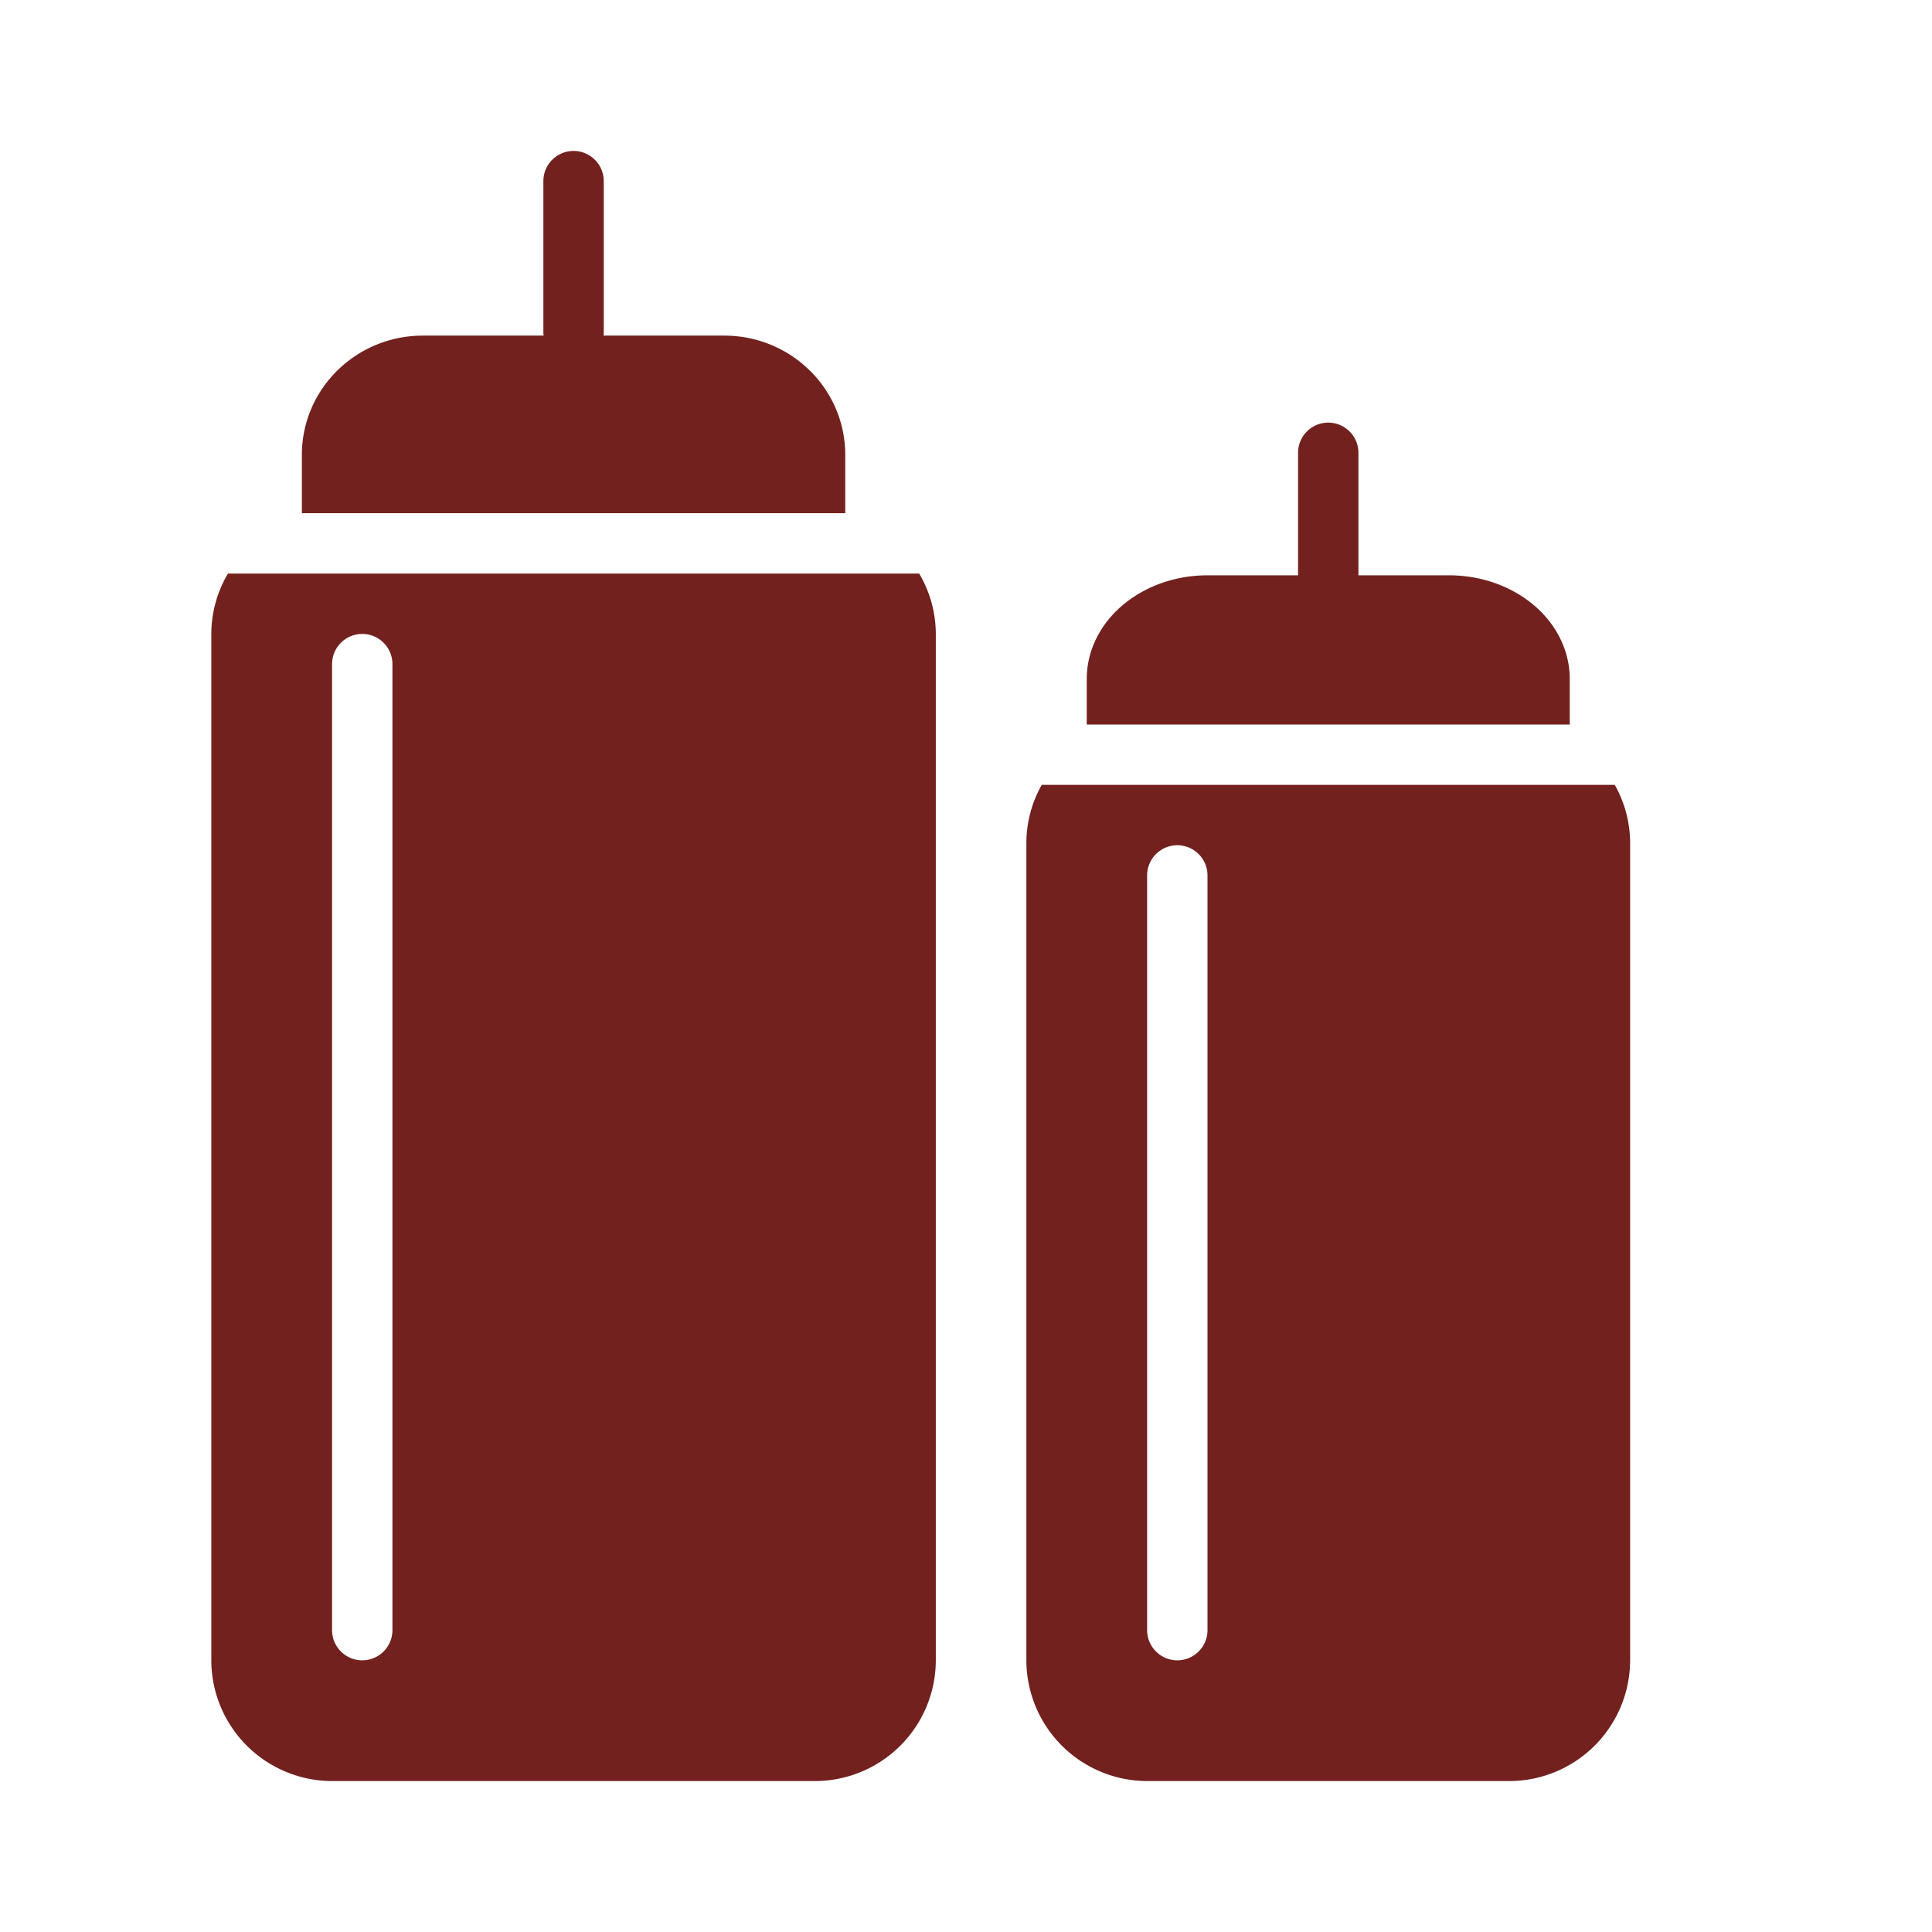
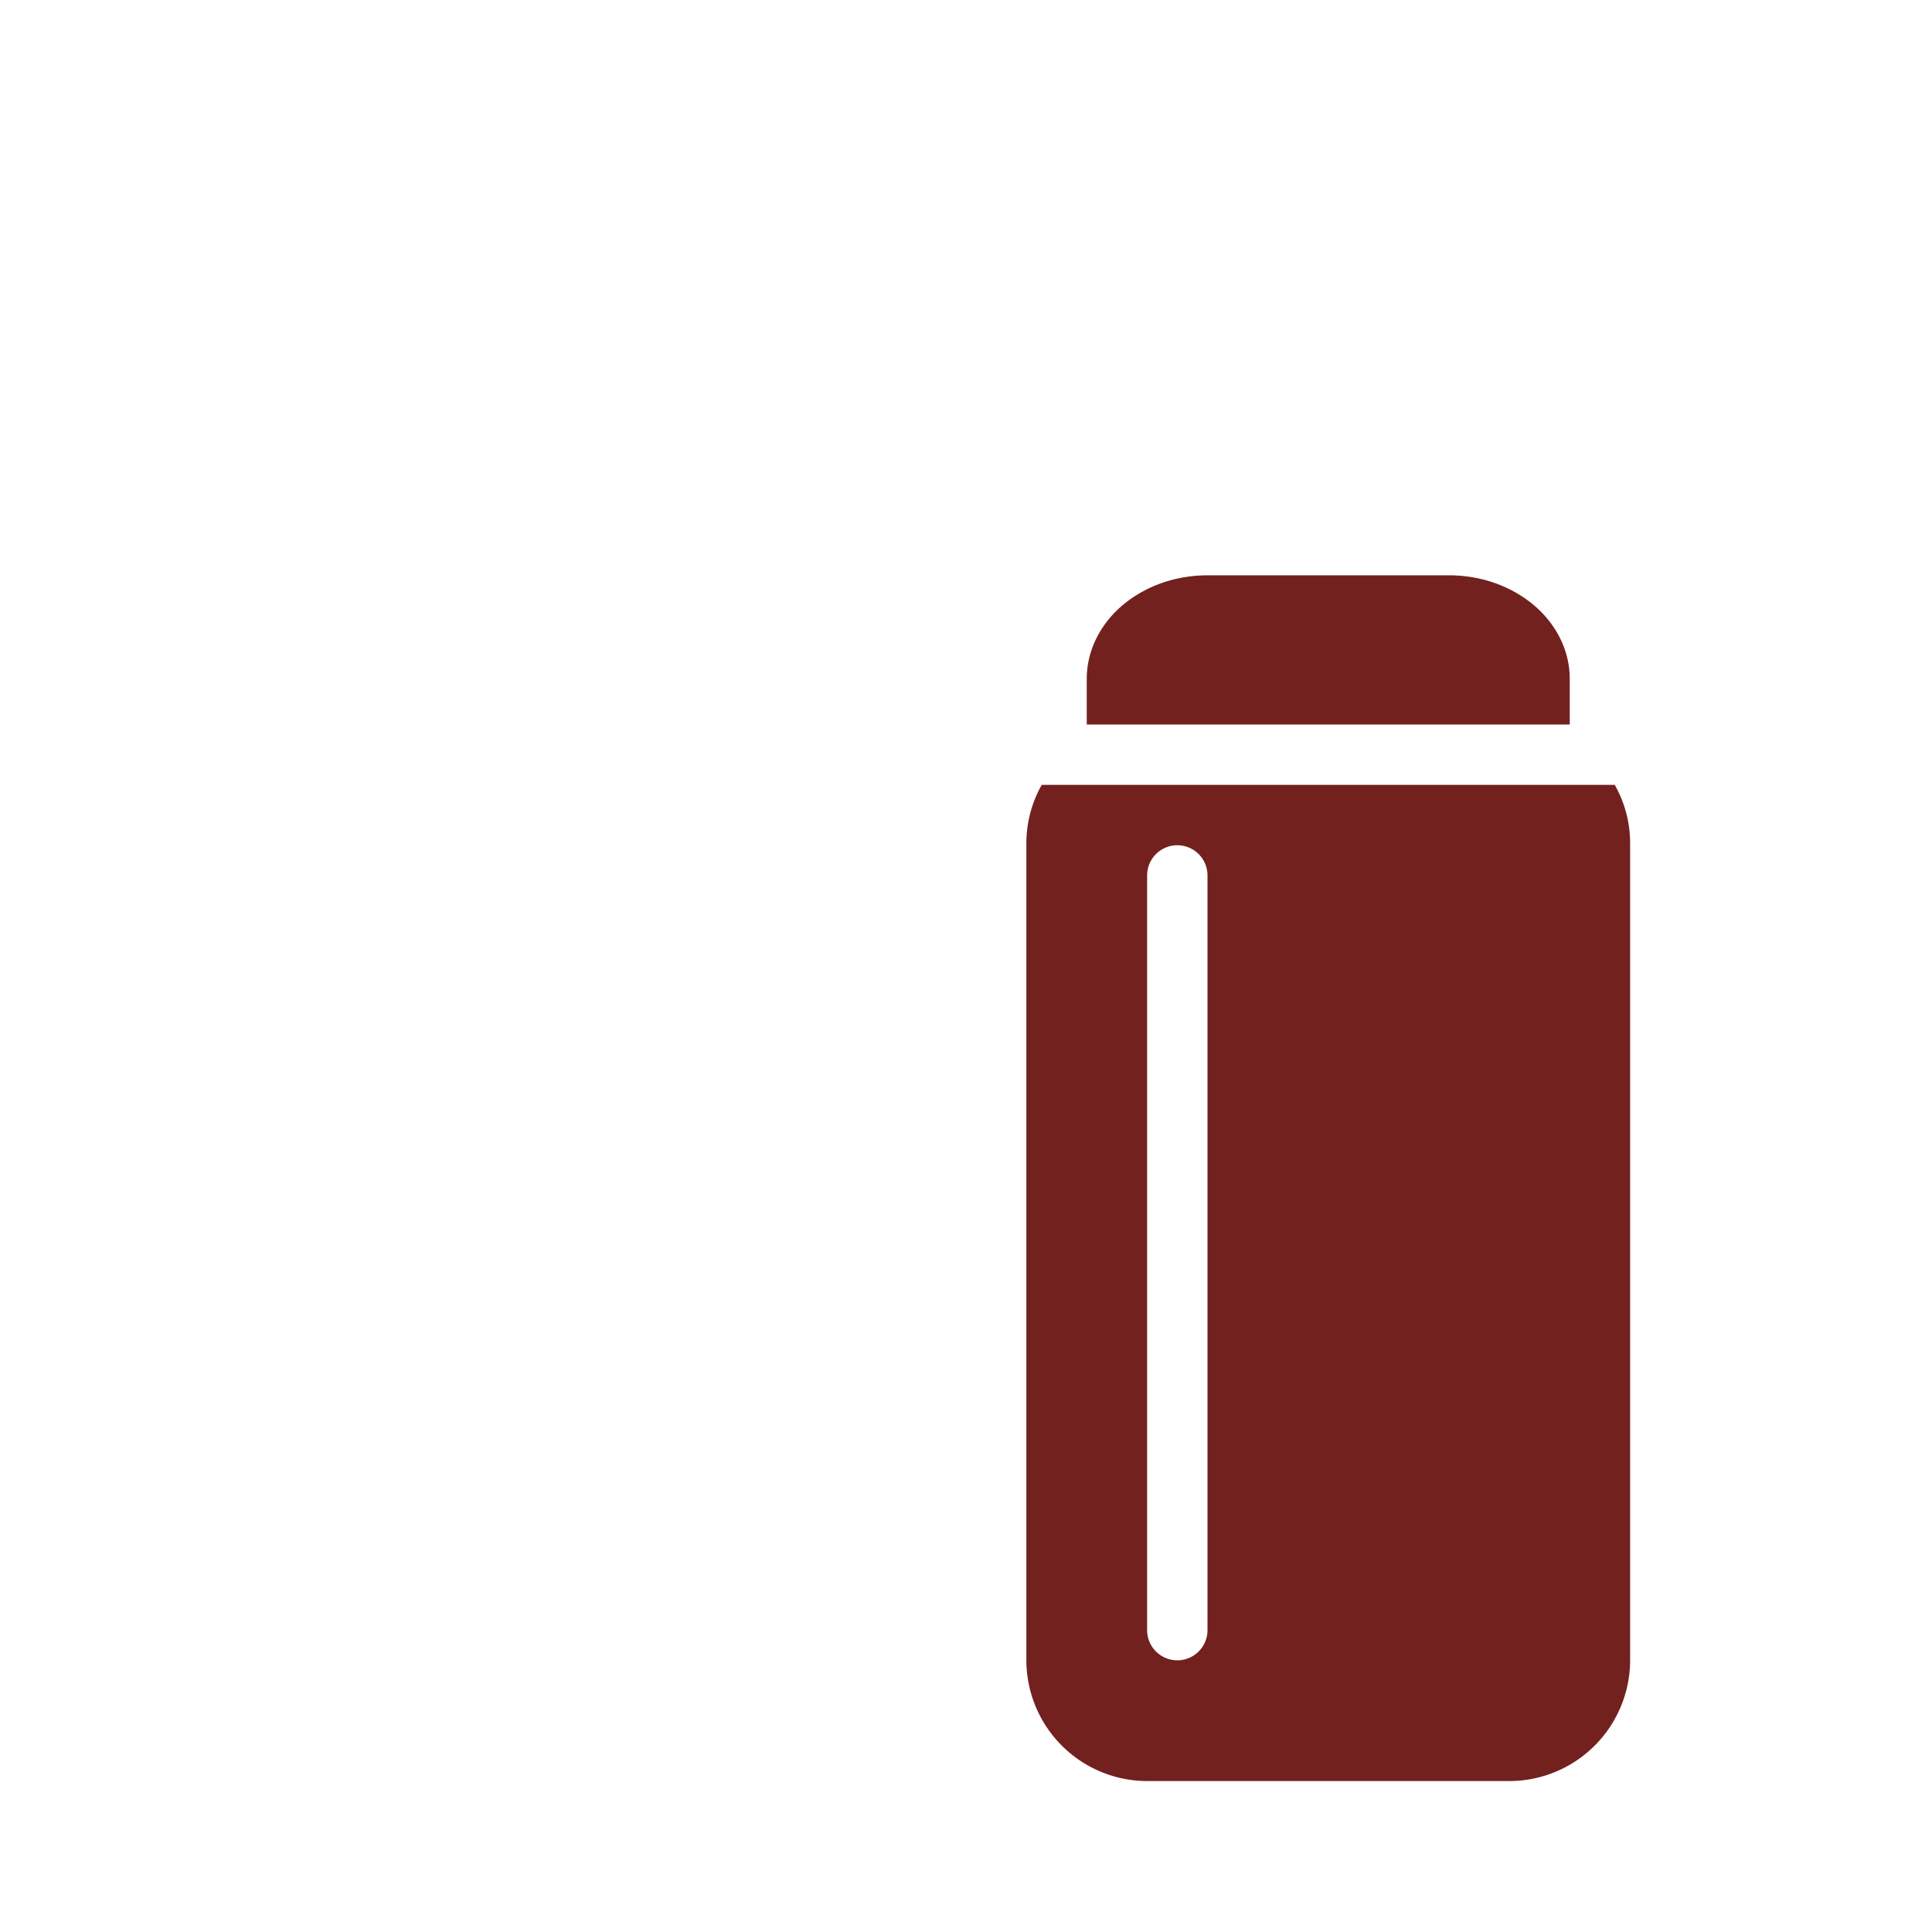
<svg xmlns="http://www.w3.org/2000/svg" viewBox="0 0 64 64" xml:space="preserve">
-   <path d="M19 5a1 1 0 0 0-1 1v5a1 1 0 0 0 2 0V6a1 1 0 0 0-1-1zM45 19.135V15a1 1 0 0 0-2 0v4.135a1 1 0 0 0 2 0" fill="#72211f" class="fill-231f20" />
  <g fill="#72211f" class="fill-231f20">
-     <path d="M28 17v-1.941c-.006-2.19-1.809-3.939-4-3.941H14c-2.191.002-3.994 1.751-4 3.941V17h18zM7.551 19A3.947 3.947 0 0 0 7 21v34a4.008 4.008 0 0 0 4 4h16a4.008 4.008 0 0 0 4-4V21a3.947 3.947 0 0 0-.551-2H7.551zM13 54a1 1 0 1 1-2 0V22a1 1 0 0 1 2 0v32z" />
-   </g>
+     </g>
  <g fill="#72211f" class="fill-231f20">
    <path d="M52 24v-1.509c0-1.016-.519-1.906-1.251-2.495-.736-.595-1.702-.937-2.749-.938h-8c-1.046.001-2.012.343-2.749.938-.732.589-1.251 1.479-1.251 2.495V24h16zM34.509 26A3.92 3.92 0 0 0 34 27.923V55a4.008 4.008 0 0 0 4 4h12a4.008 4.008 0 0 0 4-4V27.923A3.918 3.918 0 0 0 53.491 26H34.509zM40 54a1 1 0 1 1-2 0V29a1 1 0 0 1 2 0v25z" />
  </g>
</svg>